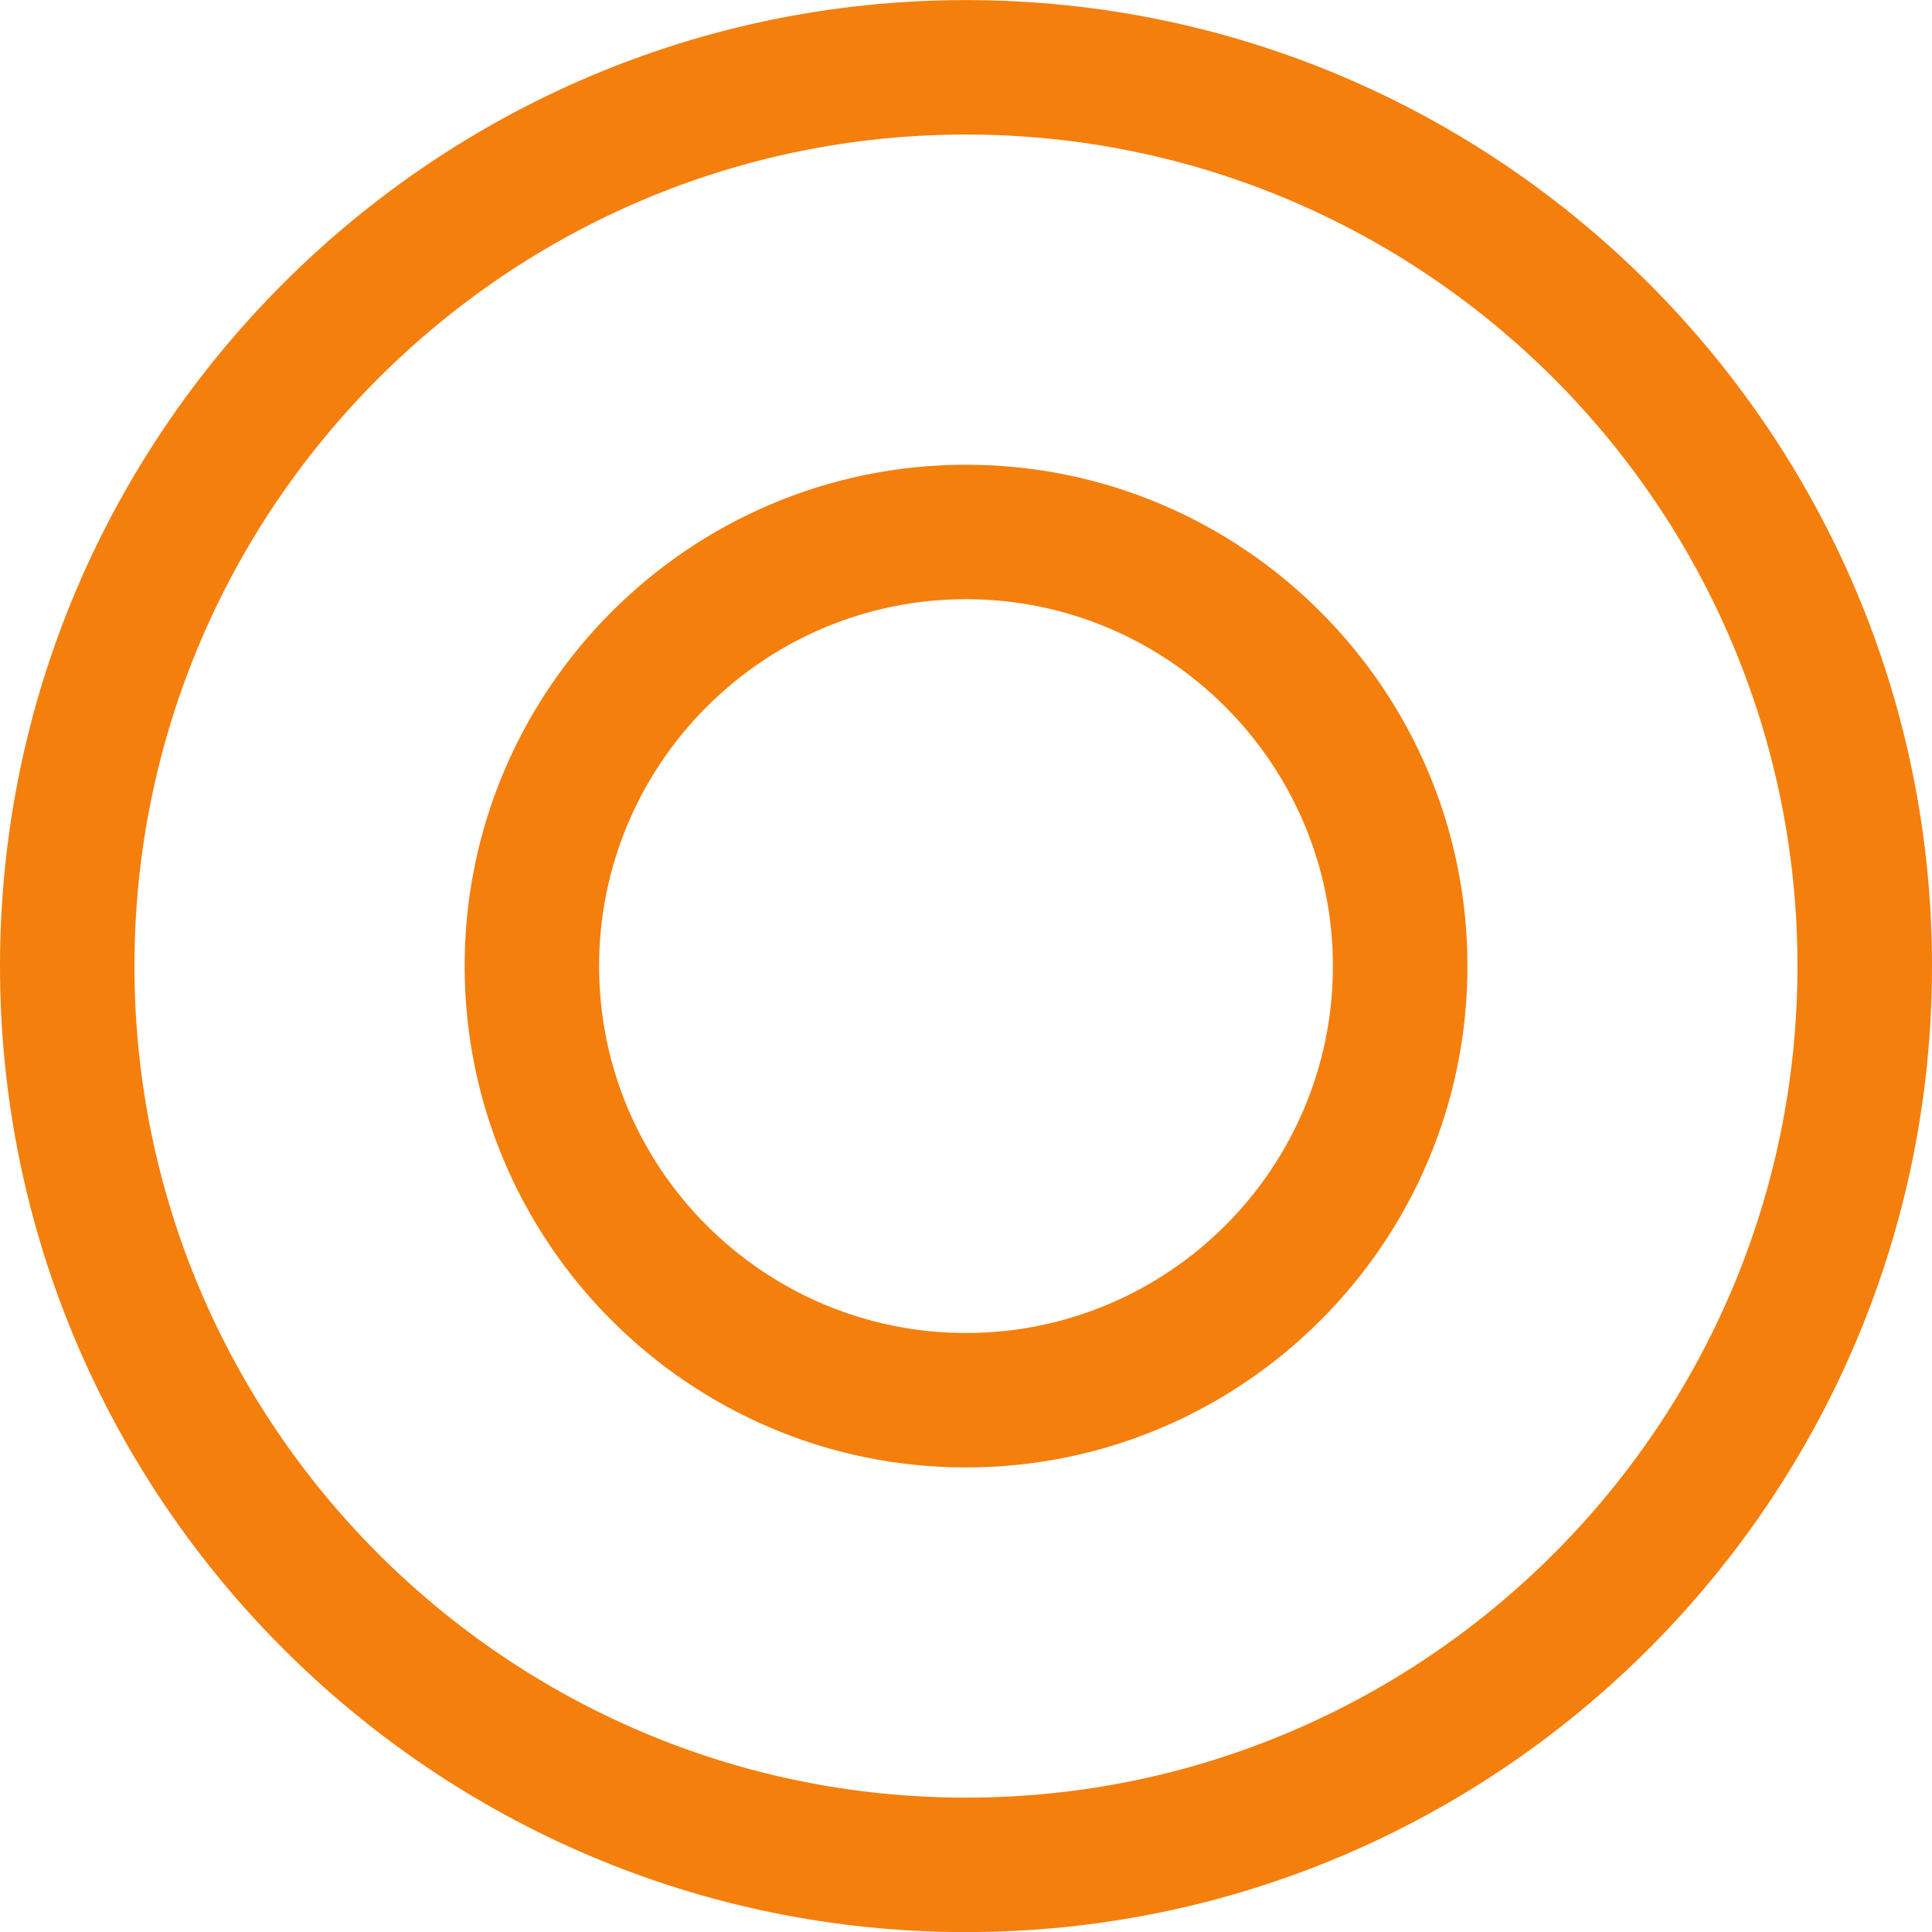
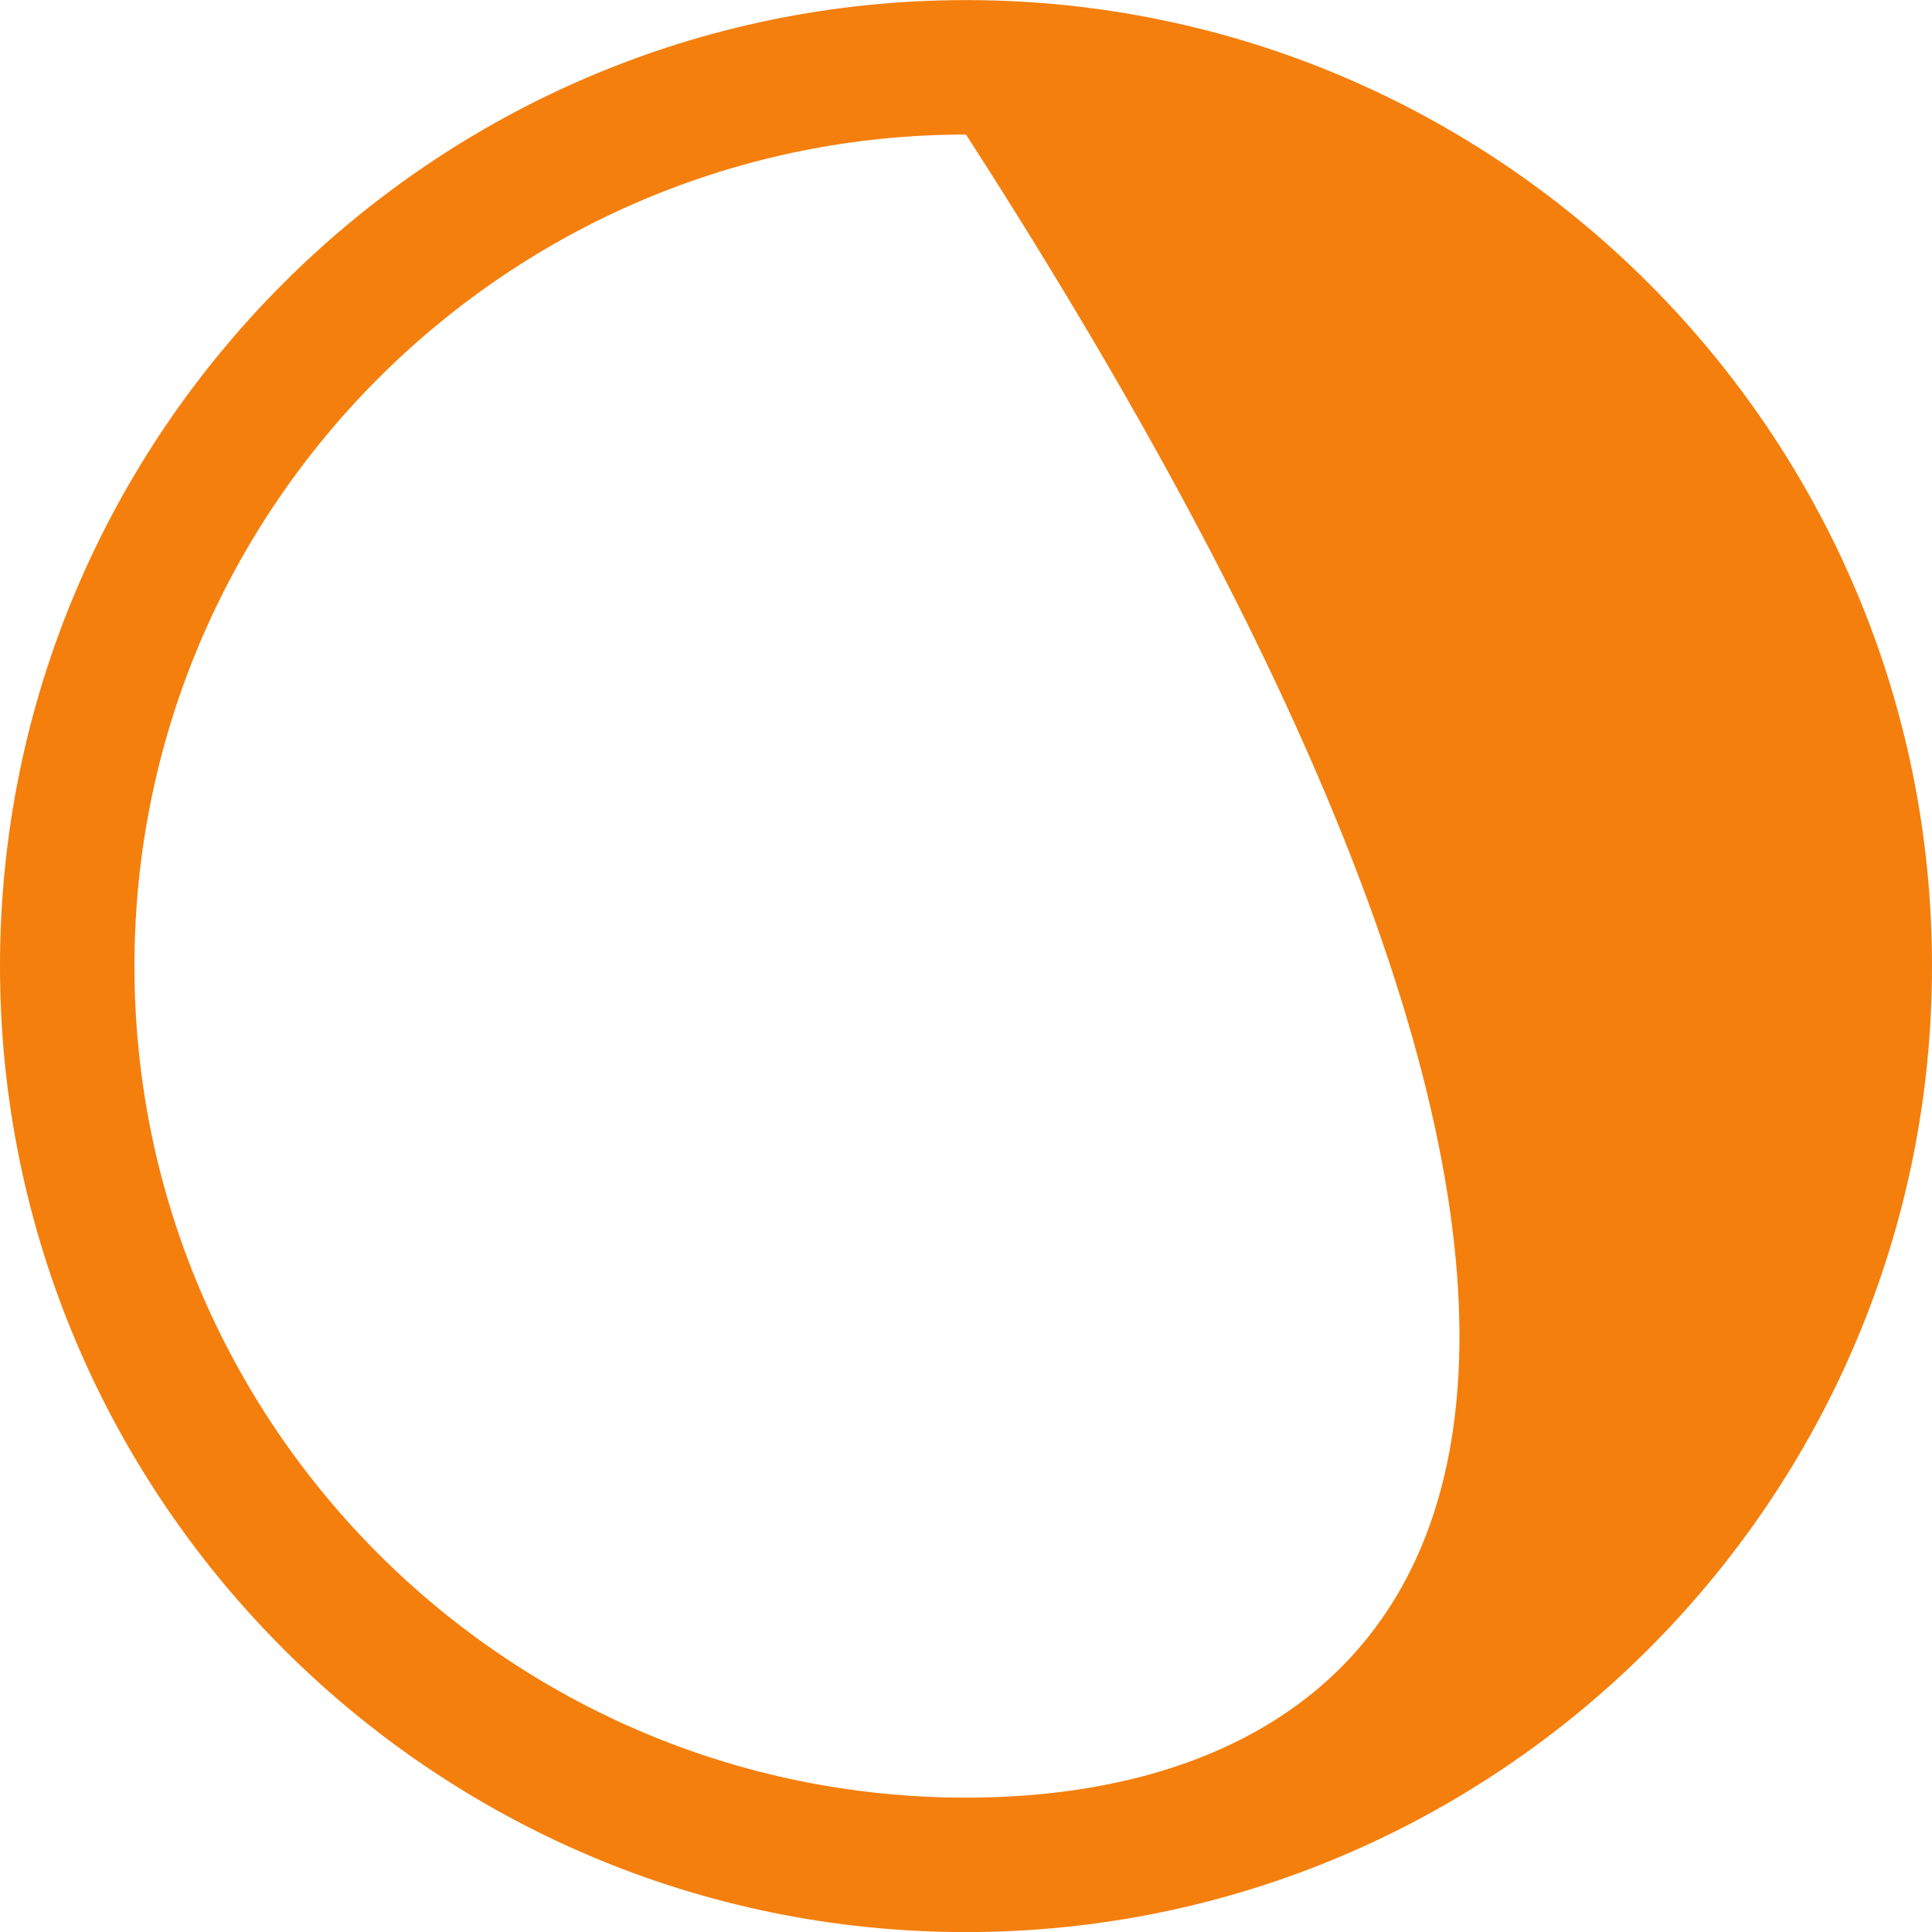
<svg xmlns="http://www.w3.org/2000/svg" width="22" height="22" viewBox="0 0 22 22" fill="none">
  <g clip-path="url(#clip0_602_45322)">
-     <path d="M11 0.001C4.935 0.001 0 4.936 0 11.001C0 17.066 4.935 22.001 11 22.001C17.065 22.001 22 17.066 22 11.001C22 4.936 17.065 0.001 11 0.001ZM11 20.47C5.779 20.47 1.531 16.222 1.531 11.001C1.531 5.78 5.779 1.532 11 1.532C16.221 1.532 20.468 5.78 20.468 11.001C20.468 16.222 16.221 20.47 11 20.47V20.47Z" fill="#F47F0D" />
-     <path d="M11 5.292C7.852 5.292 5.291 7.853 5.291 11.001C5.291 14.149 7.852 16.71 11 16.71C14.149 16.71 16.71 14.149 16.71 11.001C16.71 7.853 14.149 5.292 11 5.292ZM11 15.179C8.697 15.179 6.822 13.305 6.822 11.001C6.822 8.698 8.697 6.823 11 6.823C13.304 6.823 15.178 8.698 15.178 11.001C15.178 13.305 13.304 15.179 11 15.179Z" fill="#F47F0D" />
+     <path d="M11 0.001C4.935 0.001 0 4.936 0 11.001C0 17.066 4.935 22.001 11 22.001C17.065 22.001 22 17.066 22 11.001C22 4.936 17.065 0.001 11 0.001ZM11 20.47C5.779 20.47 1.531 16.222 1.531 11.001C1.531 5.78 5.779 1.532 11 1.532C20.468 16.222 16.221 20.47 11 20.47V20.47Z" fill="#F47F0D" />
  </g>
  <defs>
    <clipPath id="clip0_602_45322">
      <rect width="22" height="22" fill="white" transform="translate(0 0.001)" />
    </clipPath>
  </defs>
</svg>